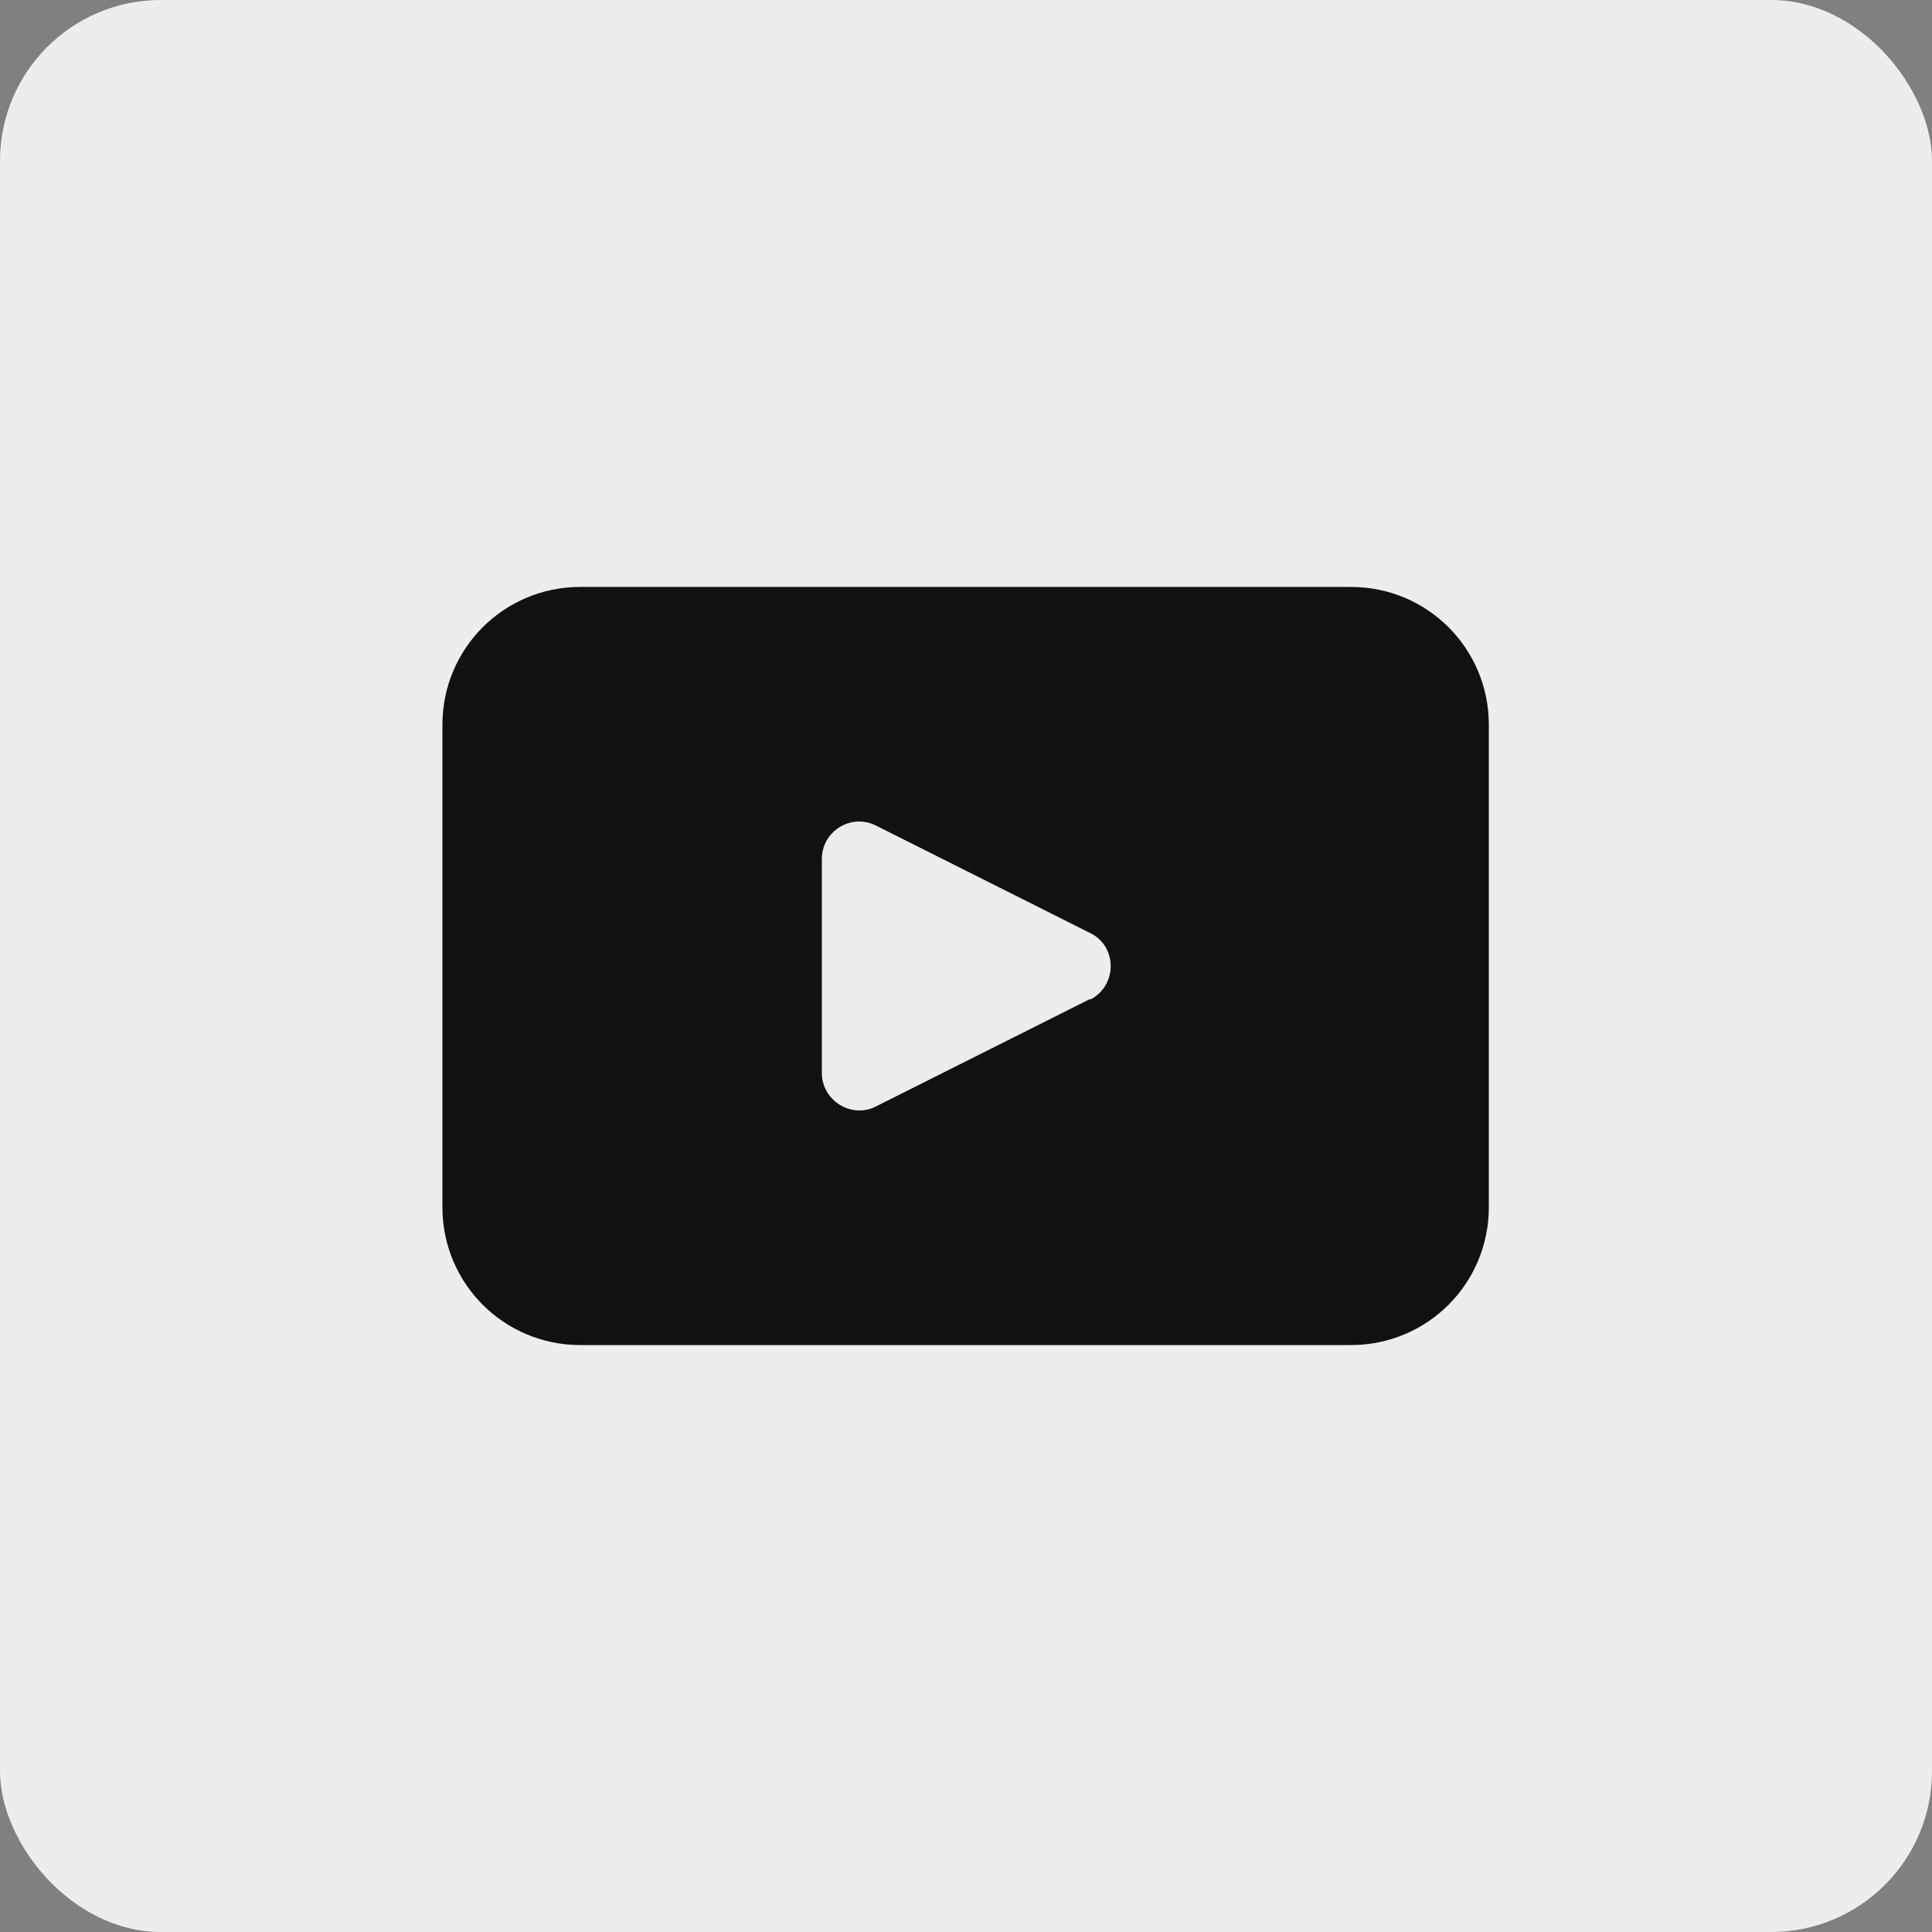
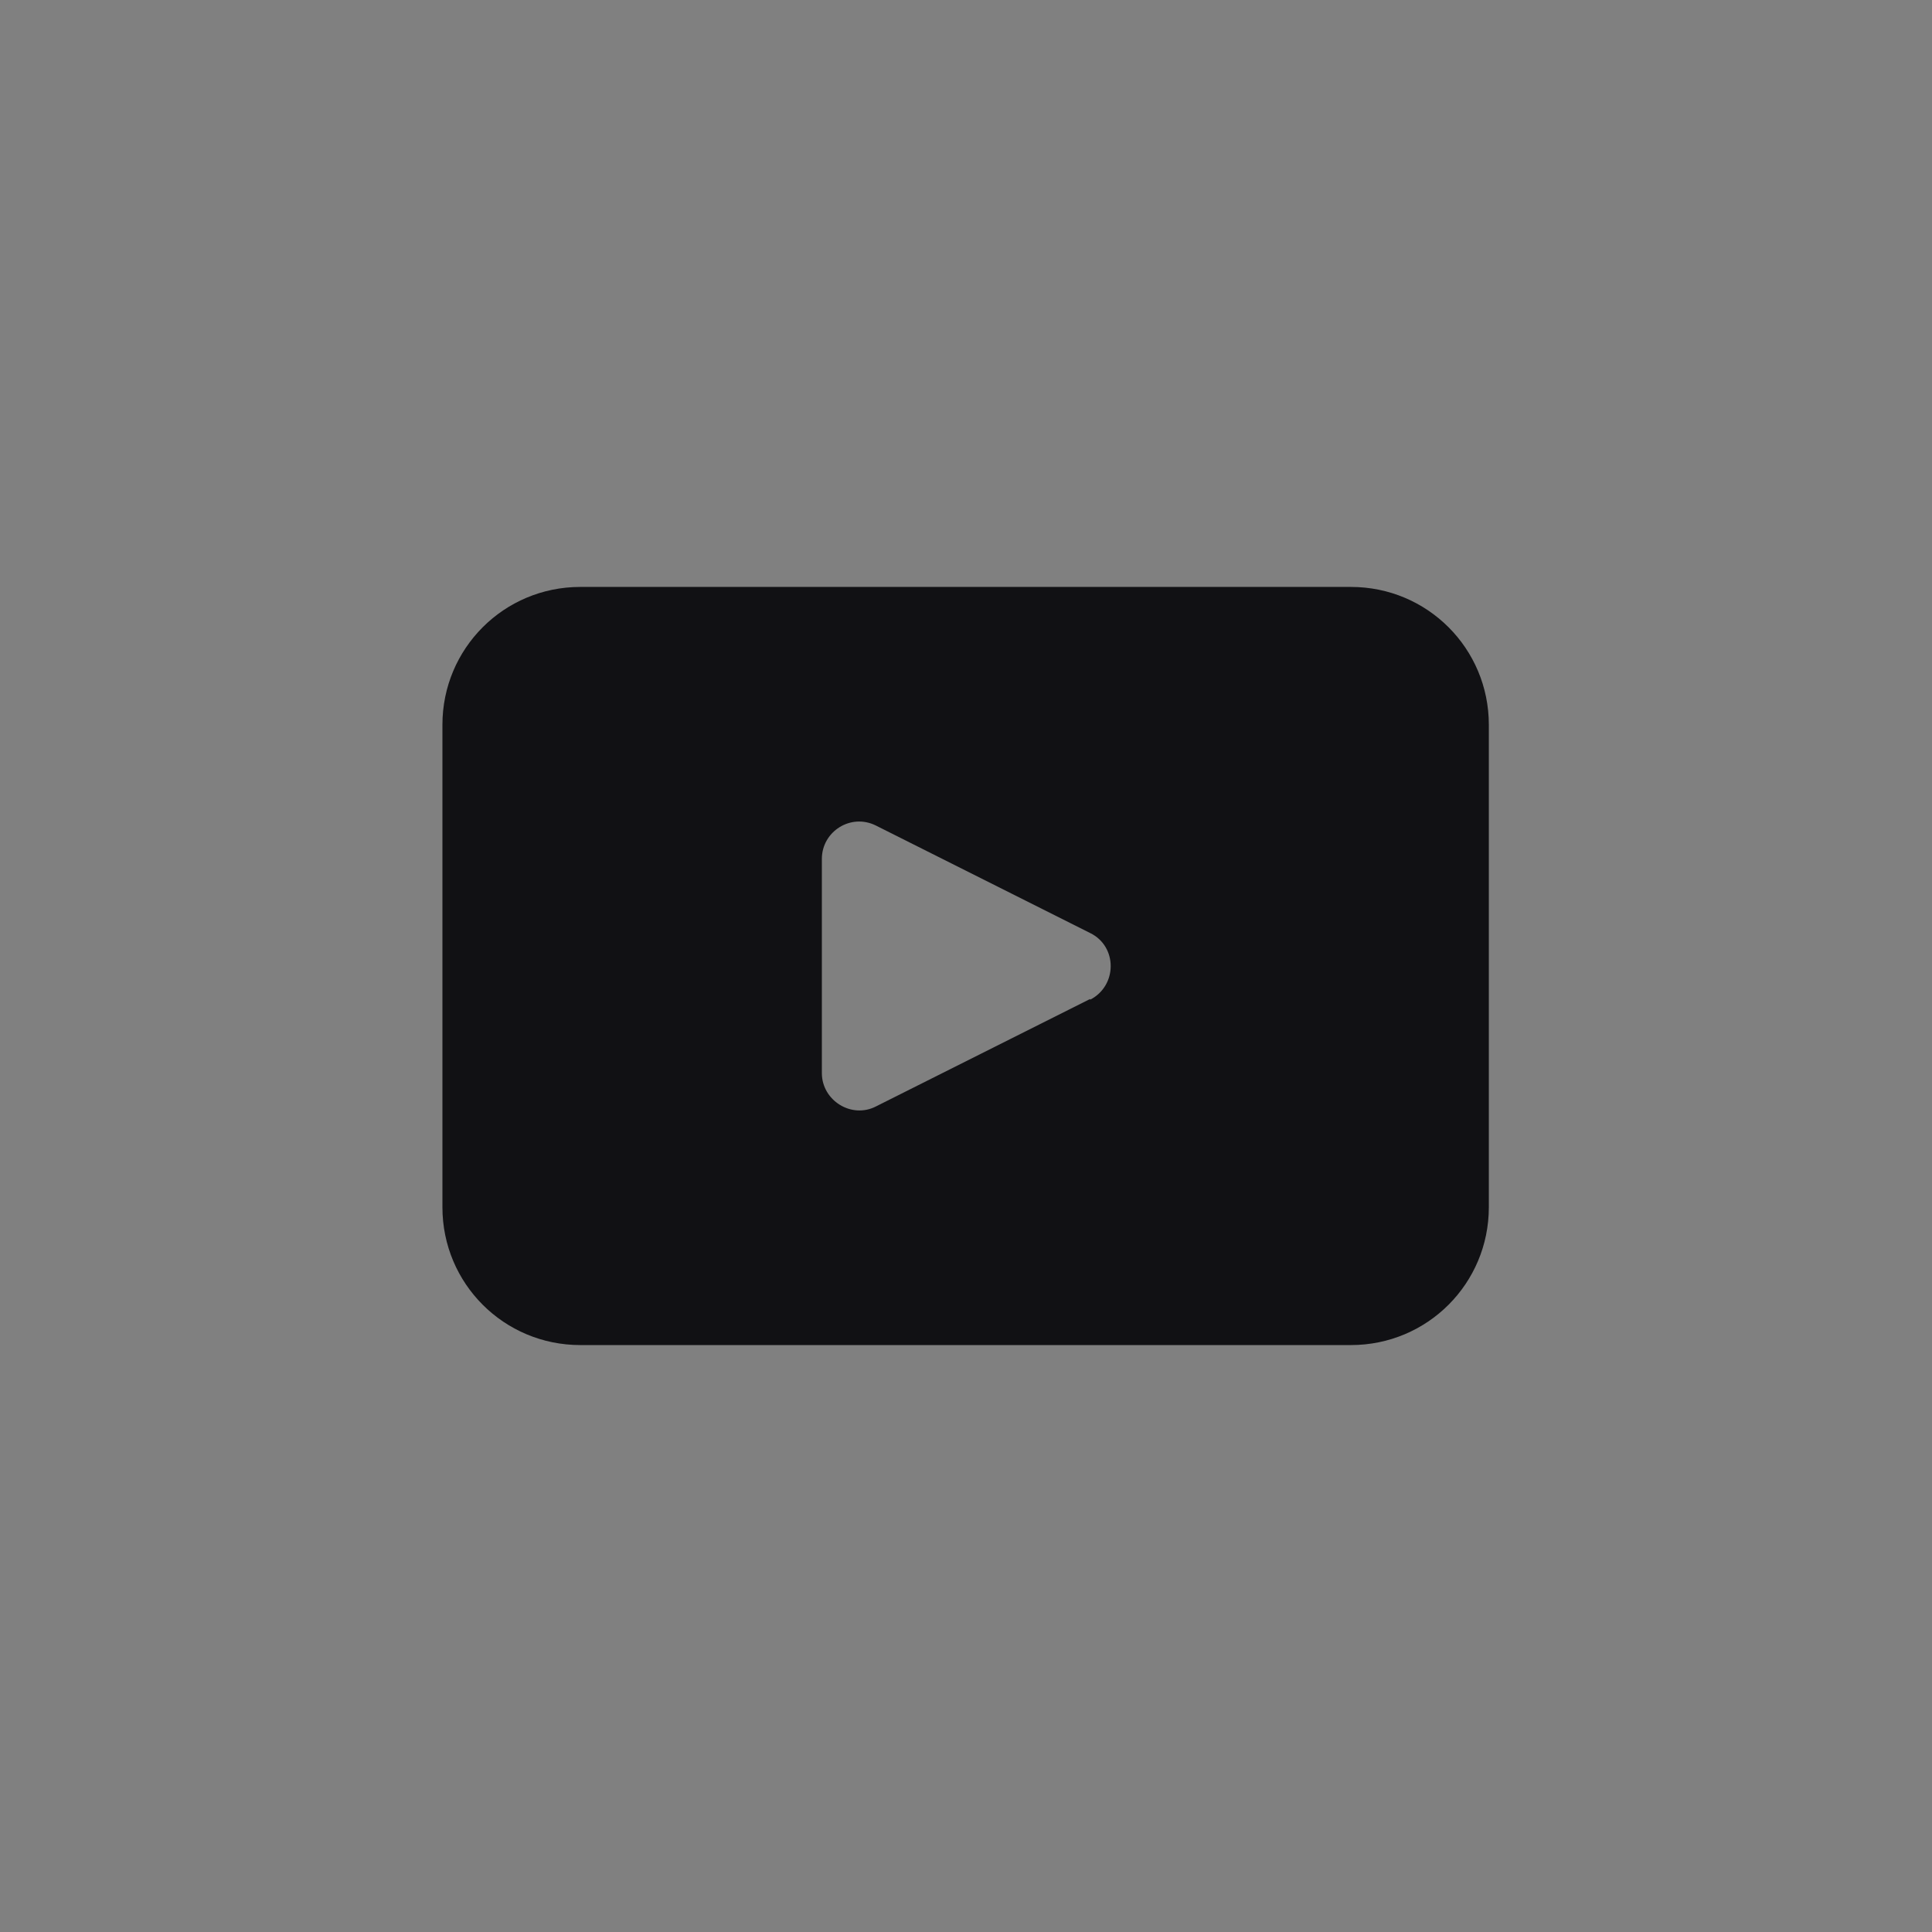
<svg xmlns="http://www.w3.org/2000/svg" id="uuid-5dfa5598-2c15-43b4-8d0f-5000a6162515" width=".36in" height=".36in" viewBox="0 0 26.07 26.07">
  <rect x="0" y="0" width="26.07" height="26.07" fill="#808080" stroke="none" />
-   <rect width="26.07" height="26.07" rx="2.17" ry="2.17" style="fill:#ededed;" />
  <path d="M18.24,7.92H7.83c-1.03,0-1.86.83-1.86,1.86v6.51c0,1.03.83,1.86,1.86,1.86h10.4c1.03,0,1.86-.83,1.86-1.86v-6.51c0-1.03-.83-1.86-1.86-1.86ZM14.71,13.48l-2.89,1.45c-.33.17-.73-.08-.73-.45v-2.89c0-.37.39-.62.73-.45l2.89,1.45c.37.18.37.71,0,.9Z" style="fill:#111114;" />
</svg>